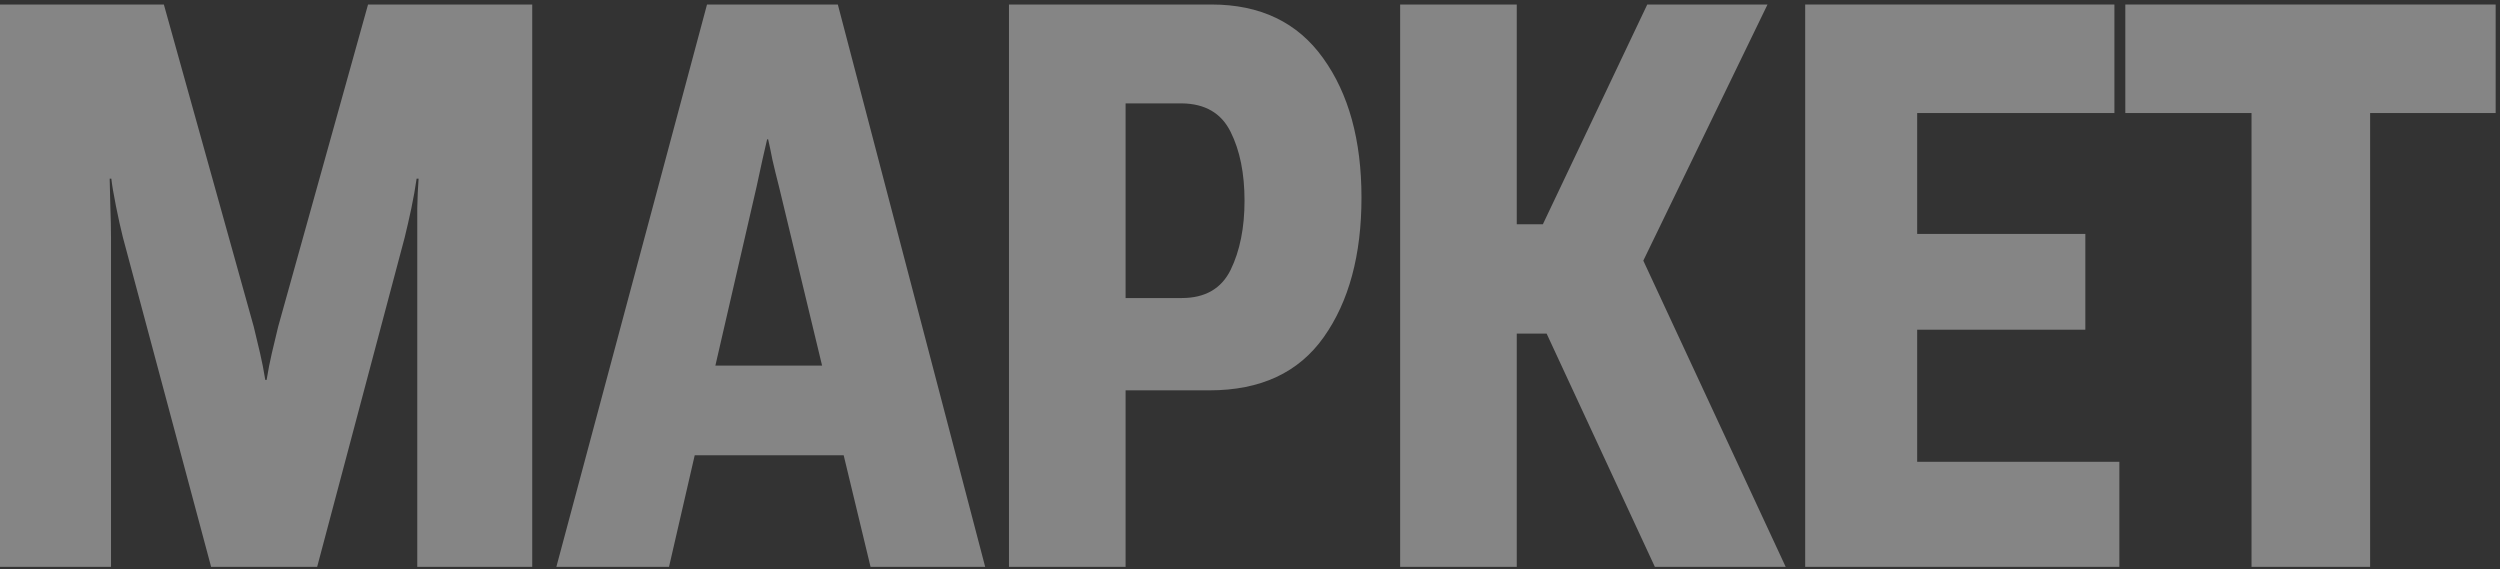
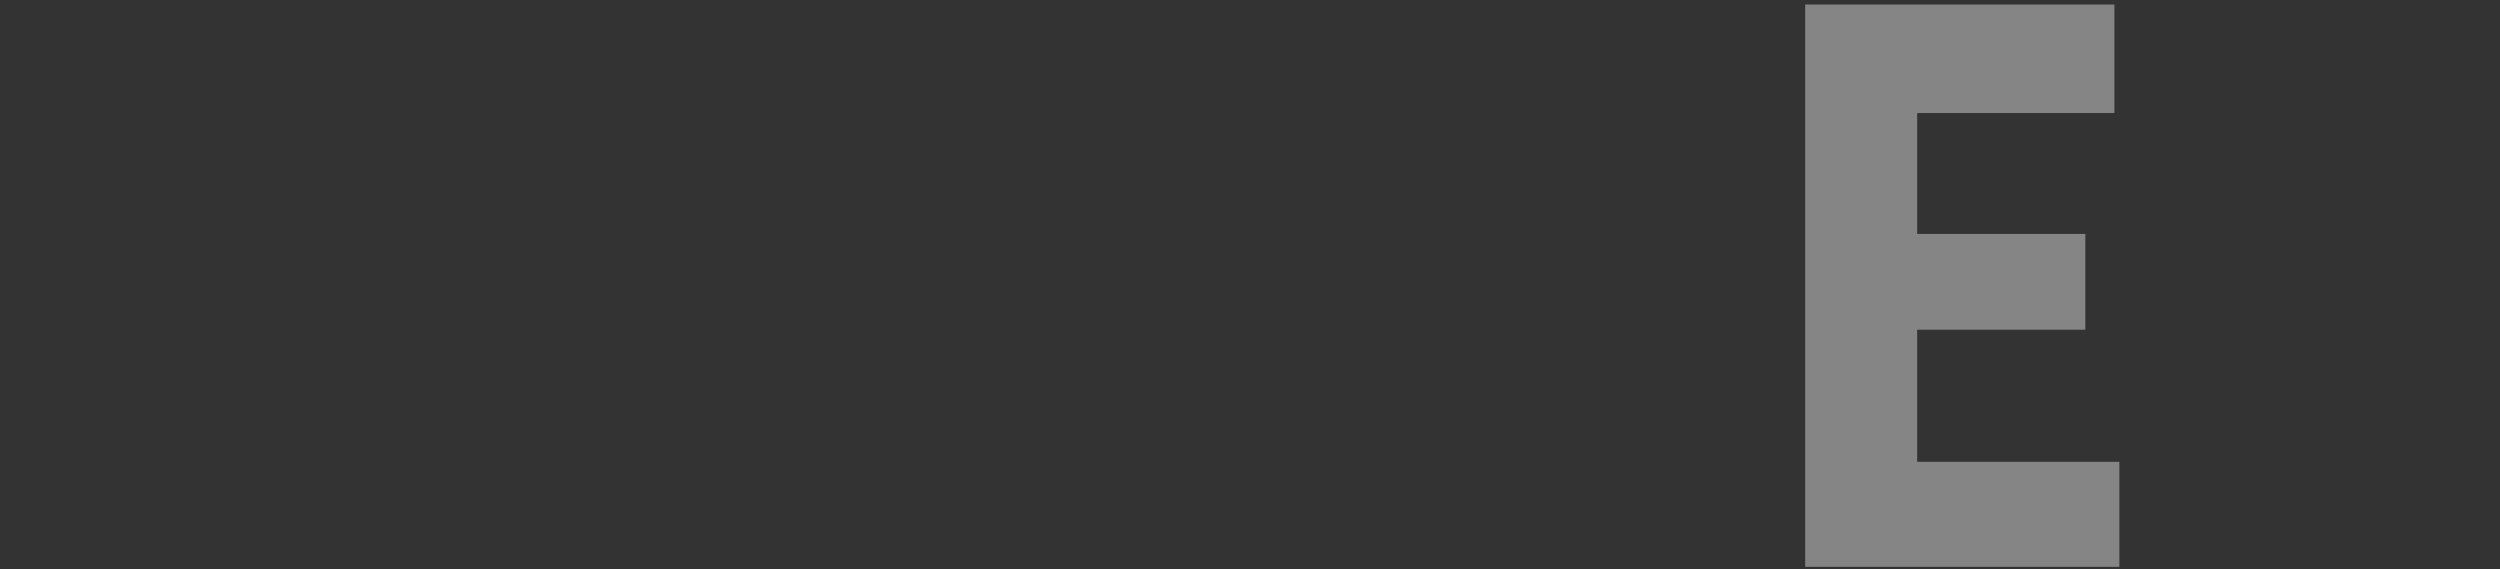
<svg xmlns="http://www.w3.org/2000/svg" width="492" height="112" viewBox="0 0 492 112" fill="none">
  <rect x="0" y="0" width="492" height="112" fill="#333333" stroke="none" />
  <g opacity="0.4">
-     <path d="M0 111.556V0.888H32.249L49.934 64.279C50.367 66.052 50.779 67.775 51.169 69.447C51.559 71.12 51.906 72.893 52.21 74.768H52.47C52.773 72.893 53.12 71.12 53.51 69.447C53.9 67.775 54.312 66.052 54.745 64.279L72.43 0.888H104.744V111.556H82.118V46.721C82.118 44.998 82.118 43.072 82.118 40.944C82.161 38.816 82.248 36.89 82.378 35.167H81.988C81.728 36.992 81.381 38.943 80.948 41.02C80.514 43.047 80.081 44.947 79.647 46.721L62.417 111.556H41.547L24.187 46.721C23.753 44.998 23.298 42.946 22.821 40.564C22.345 38.182 22.041 36.384 21.911 35.167H21.586C21.629 36.333 21.673 38.132 21.716 40.564C21.803 42.946 21.846 44.998 21.846 46.721V111.556H0Z" fill="white" />
-     <path d="M109.491 111.556L139.139 0.888H164.886L193.884 111.556H171.323L153.313 36.764C152.793 34.737 152.359 32.963 152.012 31.443C151.709 29.872 151.427 28.529 151.167 27.415H150.972C150.712 28.529 150.409 29.847 150.062 31.367C149.715 32.887 149.325 34.686 148.892 36.764L131.662 111.556H109.491ZM126.46 89.59L129.516 71.956H173.143L176.459 89.59H126.46Z" fill="white" />
-     <path d="M198.565 111.556V0.888H238.422C248.044 0.888 255.37 4.41 260.398 11.453C265.426 18.446 267.94 27.592 267.94 38.892C267.94 50.192 265.469 59.338 260.528 66.331C255.586 73.324 248.088 76.82 238.031 76.82H221.517V111.556H198.565ZM221.517 58.654H232.57C237.165 58.654 240.372 56.805 242.193 53.105C244.013 49.356 244.923 44.821 244.923 39.5C244.923 34.129 244.013 29.619 242.193 25.971C240.372 22.271 237.165 20.397 232.57 20.346H221.517V58.654Z" fill="white" />
-     <path d="M325.676 111.556L302.009 60.554L322.62 49.609L351.423 111.556H325.676ZM287.055 44.136H303.635L324.181 0.888H347.847L316.443 65.647H287.055V44.136ZM275.547 111.556V0.888H298.498V111.556H275.547Z" fill="white" />
    <path d="M355.259 111.556V0.888H416.116V22.246H377.3V46.037H410.395V64.887H377.3V90.882H417.091V111.556H355.259Z" fill="white" />
-     <path d="M418.262 22.246V0.888H491.147V22.246H466.44V111.556H443.099V22.246H418.262Z" fill="white" />
  </g>
</svg>